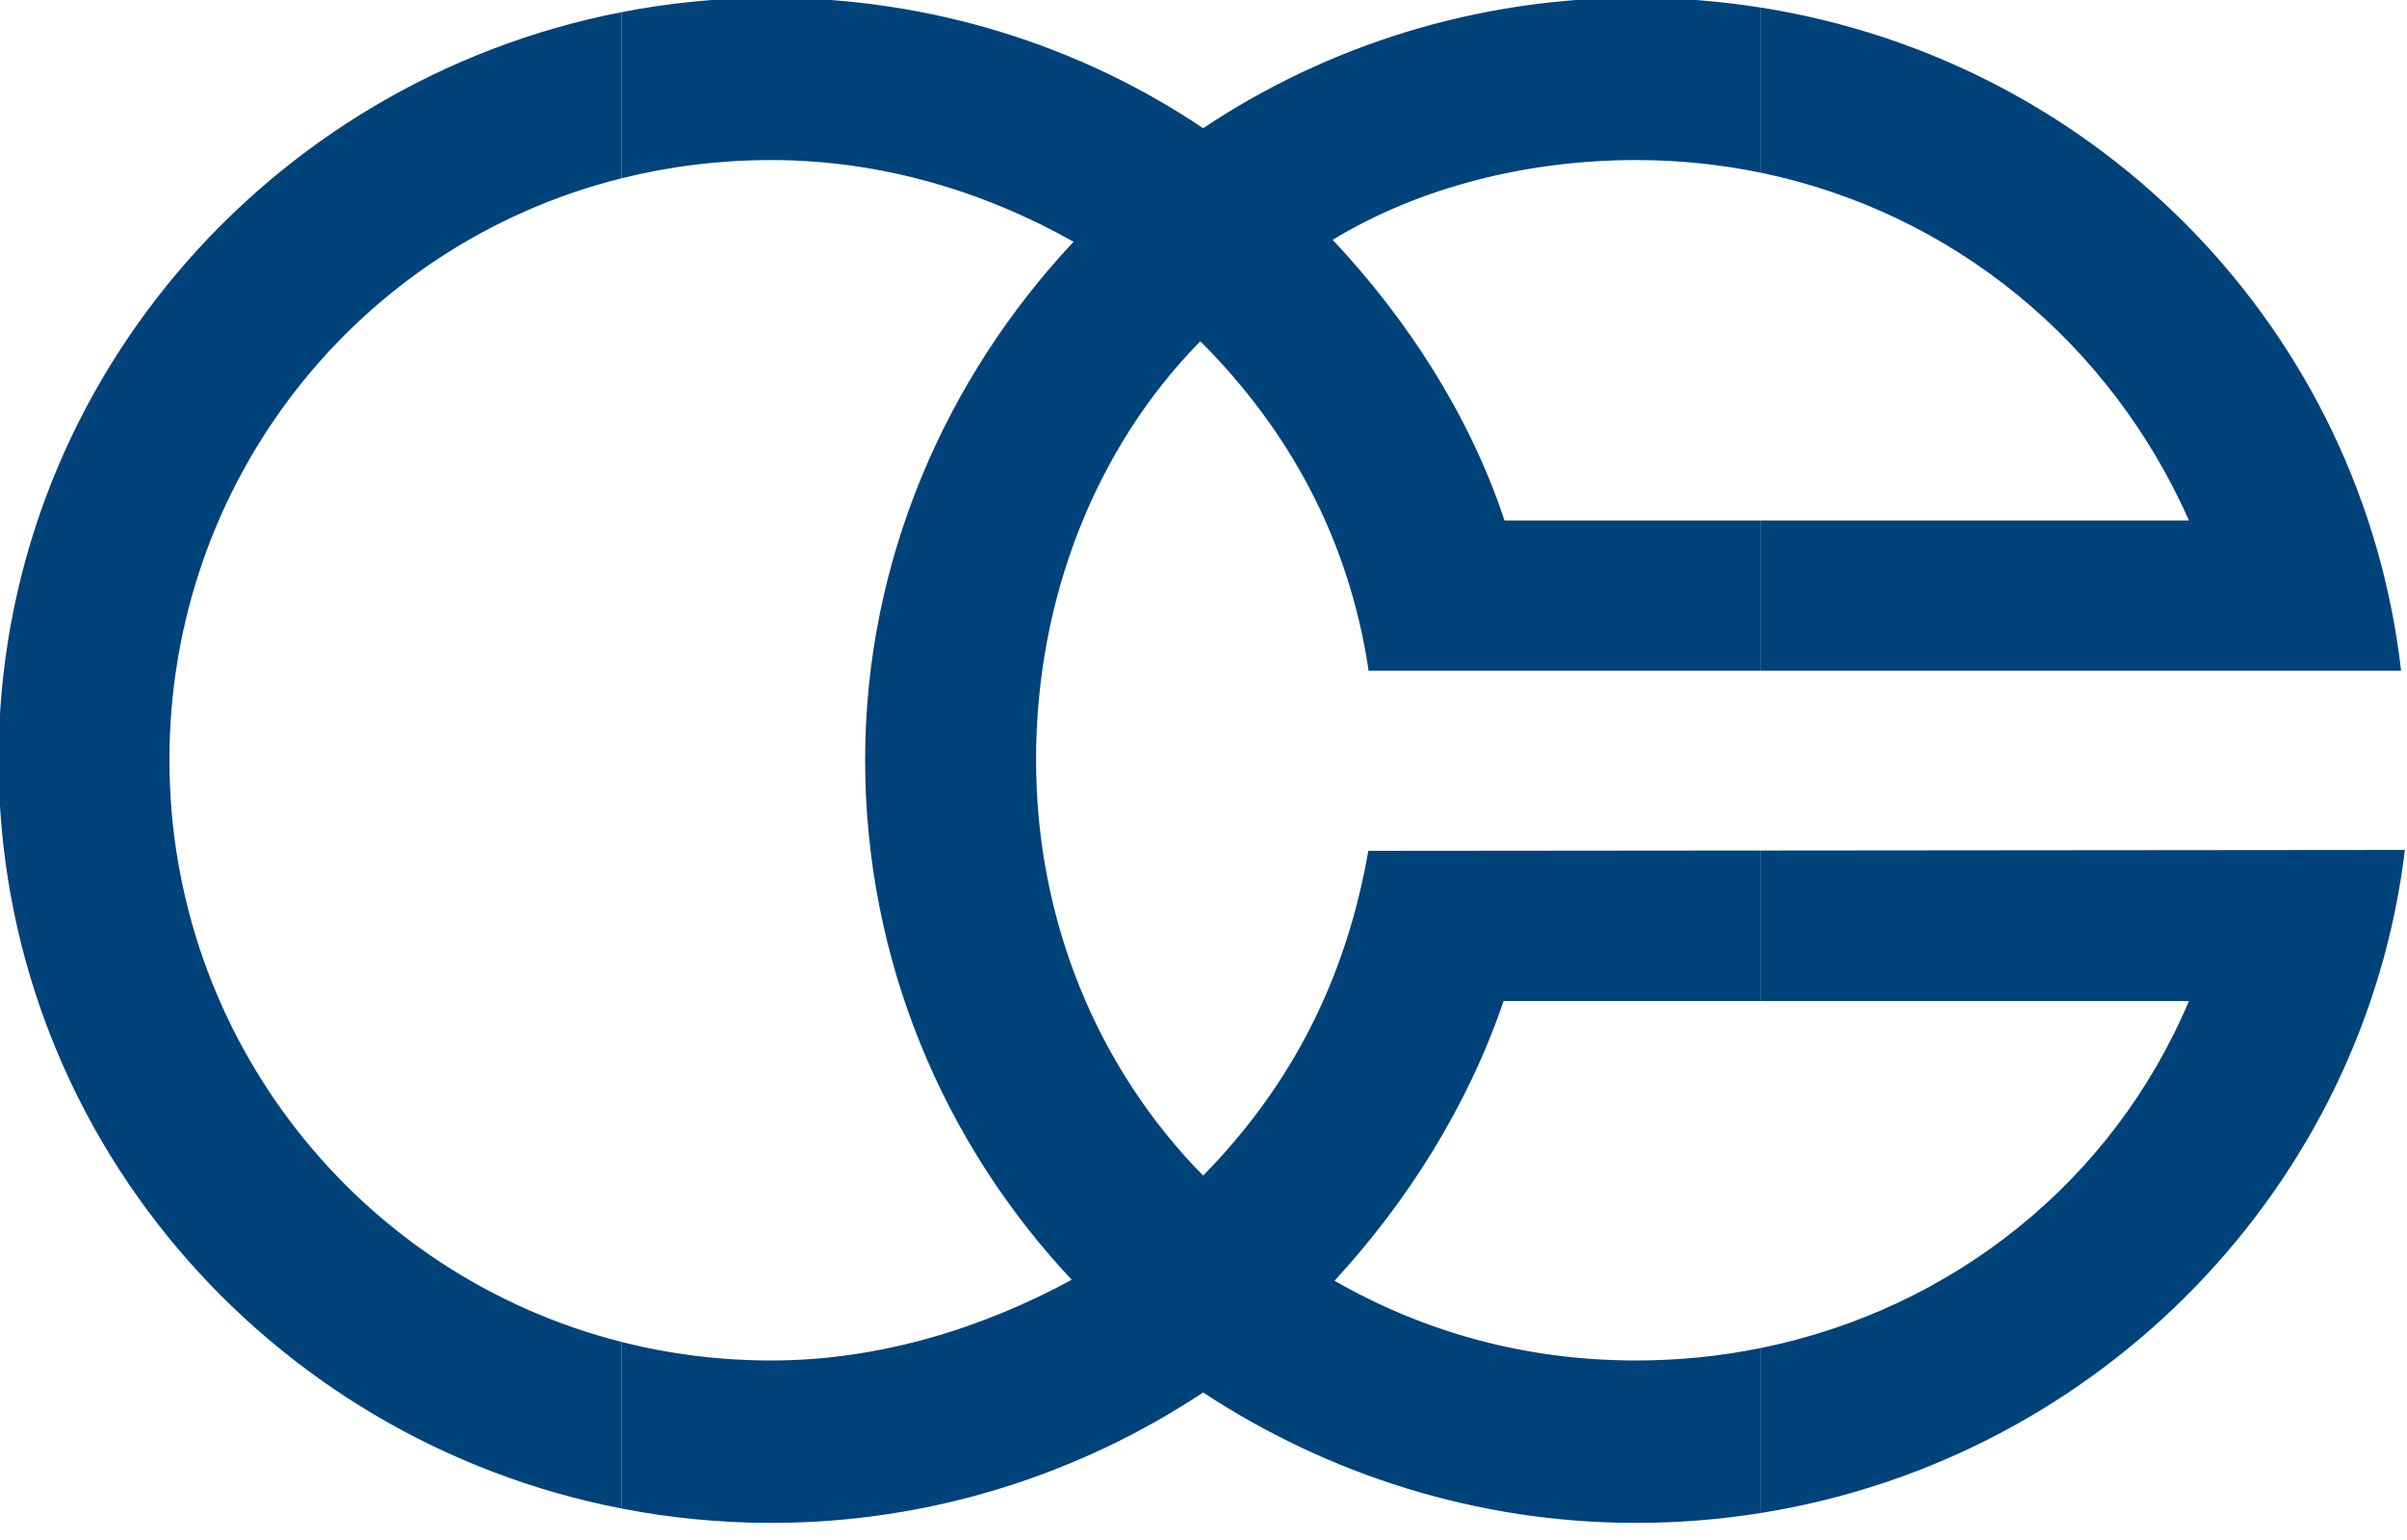
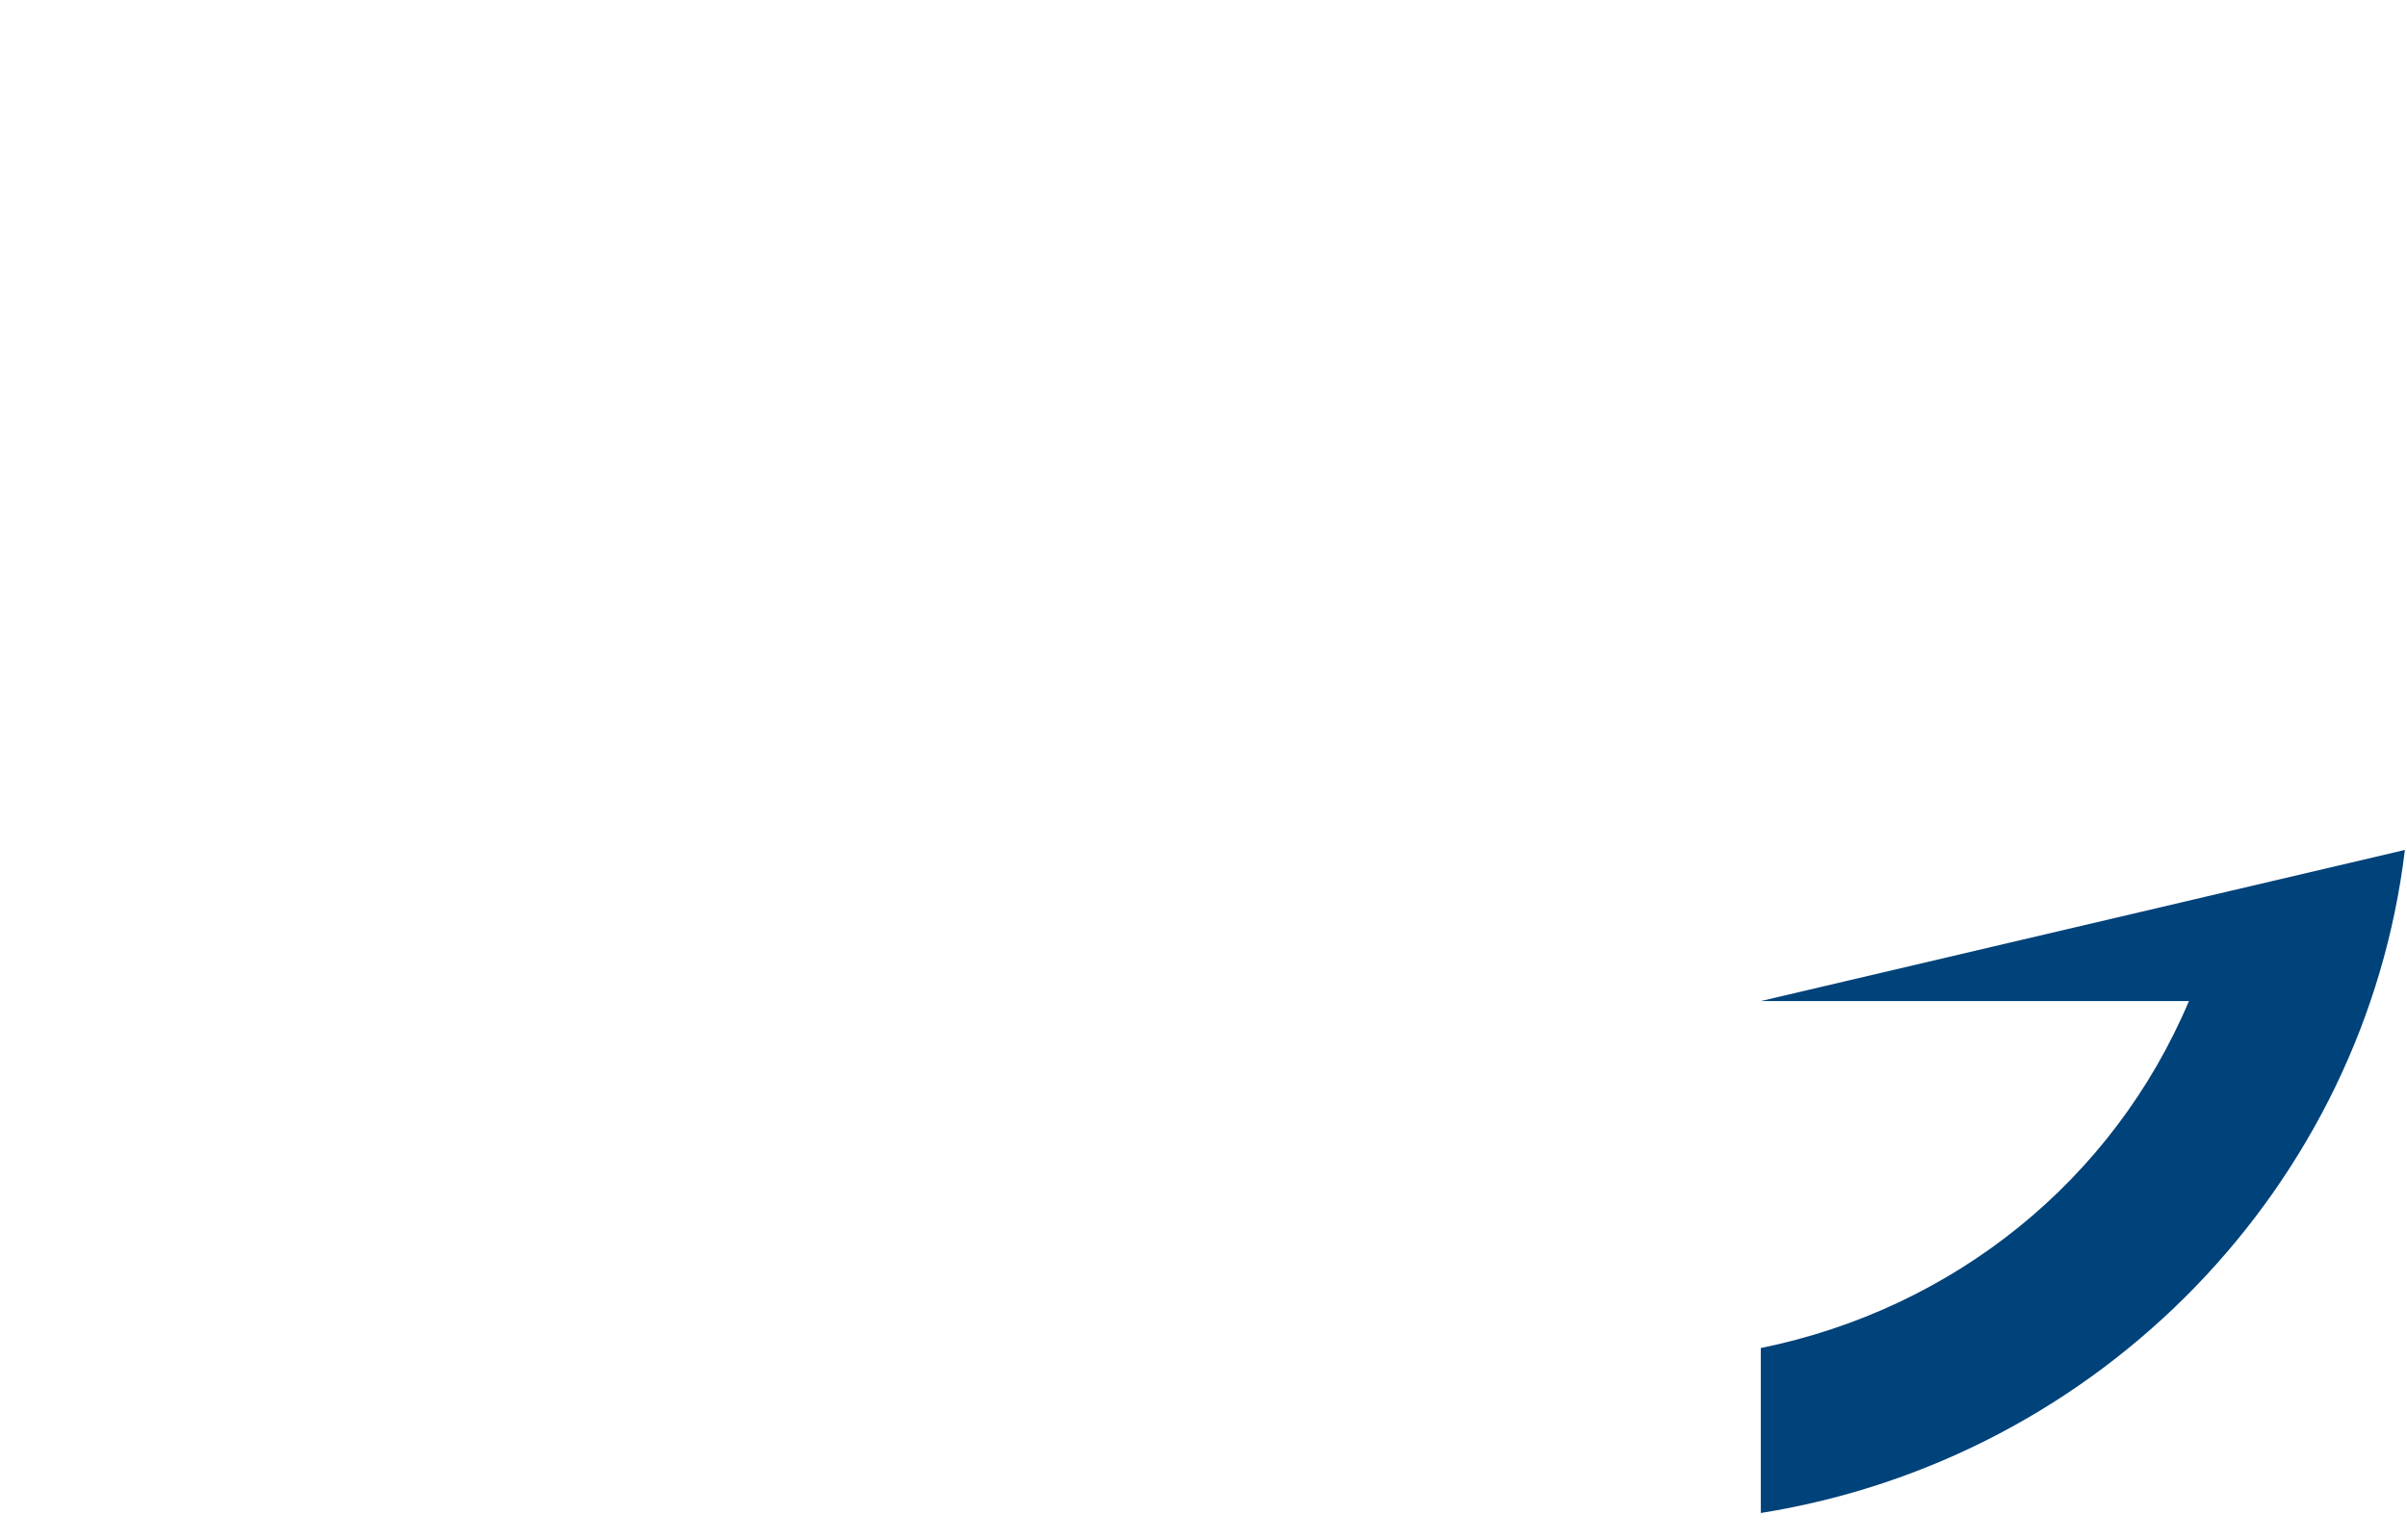
<svg xmlns="http://www.w3.org/2000/svg" xmlns:ns1="http://www.serif.com/" width="100%" height="100%" viewBox="0 0 100 64" version="1.1" xml:space="preserve" style="fill-rule:evenodd;clip-rule:evenodd;stroke-linejoin:round;stroke-miterlimit:2;">
  <g id="Layer-1" ns1:id="Layer 1" transform="matrix(0.815,0,0,0.815,-194.04,-312.526)">
    <g transform="matrix(1,0,0,1,327.845,426.808)">
-       <path d="M0,33.81L0,25.398C9.79,23.408 17.948,16.881 21.824,7.705L0,7.705L0,0.029L32.833,0C30.781,17.063 17.377,31.03 0,33.81" style="fill:rgb(0,66,122);fill-rule:nonzero;" />
+       <path d="M0,33.81L0,25.398C9.79,23.408 17.948,16.881 21.824,7.705L0,7.705L32.833,0C30.781,17.063 17.377,31.03 0,33.81" style="fill:rgb(0,66,122);fill-rule:nonzero;" />
    </g>
    <g transform="matrix(1,0,0,1,327.845,383.852)">
-       <path d="M0,33.815L0,26.153L21.824,26.153C17.823,17.126 9.827,10.456 0,8.422L0,0C17.39,2.753 30.672,16.618 32.639,33.815L0,33.815Z" style="fill:rgb(0,66,122);fill-rule:nonzero;" />
-     </g>
+       </g>
    <g transform="matrix(1,0,0,1,327.845,460.624)">
-       <path d="M0,-76.772L0,-68.349C-2.049,-68.772 -4.177,-68.995 -6.365,-68.995C-11.917,-68.995 -17.42,-67.606 -21.824,-64.927C-18.042,-60.905 -14.835,-55.976 -13.066,-50.618L0,-50.618L0,-42.957L-20.007,-42.957L-20.007,-43.056C-21.013,-49.658 -24.024,-55.209 -28.571,-59.755C-33.933,-54.302 -36.945,-46.595 -36.945,-38.411C-36.945,-30.18 -33.788,-22.664 -28.428,-17.21C-23.931,-21.802 -21.153,-27.213 -20.007,-33.77L0,-33.788L0,-26.112L-13.113,-26.112C-14.935,-20.751 -17.996,-15.917 -21.729,-11.848C-17.229,-9.265 -12.061,-7.782 -6.365,-7.782C-4.188,-7.782 -2.058,-8 0,-8.418L0,-0.006C-2.069,0.325 -4.195,0.499 -6.365,0.499C-14.501,0.499 -22.109,-1.991 -28.428,-6.153C-34.7,-1.991 -42.307,0.499 -50.443,0.499C-53.055,0.499 -55.607,0.246 -58.078,-0.234L-58.078,-8.729C-55.642,-8.111 -53.086,-7.782 -50.443,-7.782C-44.892,-7.782 -39.629,-9.454 -35.128,-11.898C-41.64,-18.838 -45.658,-28.168 -45.658,-38.411C-45.658,-48.557 -41.542,-57.891 -35.033,-64.828C-39.534,-67.367 -44.796,-68.995 -50.443,-68.995C-53.094,-68.995 -55.649,-68.671 -58.078,-68.064L-58.078,-76.537C-55.607,-77.017 -53.055,-77.271 -50.443,-77.271C-42.307,-77.271 -34.7,-74.835 -28.428,-70.619C-22.109,-74.835 -14.501,-77.271 -6.365,-77.271C-4.193,-77.271 -2.067,-77.099 0,-76.772" style="fill:rgb(0,66,122);fill-rule:nonzero;" />
-     </g>
+       </g>
    <g transform="matrix(1,0,0,1,269.767,460.39)">
-       <path d="M0,-76.303L0,-67.83C-13.489,-64.459 -23.044,-52.332 -23.044,-38.177C-23.044,-23.969 -13.356,-11.885 0,-8.495L0,0C-18.083,-3.507 -31.752,-19.232 -31.752,-38.177C-31.752,-57.043 -18.083,-72.79 0,-76.303" style="fill:rgb(0,66,122);fill-rule:nonzero;" />
-     </g>
+       </g>
  </g>
</svg>